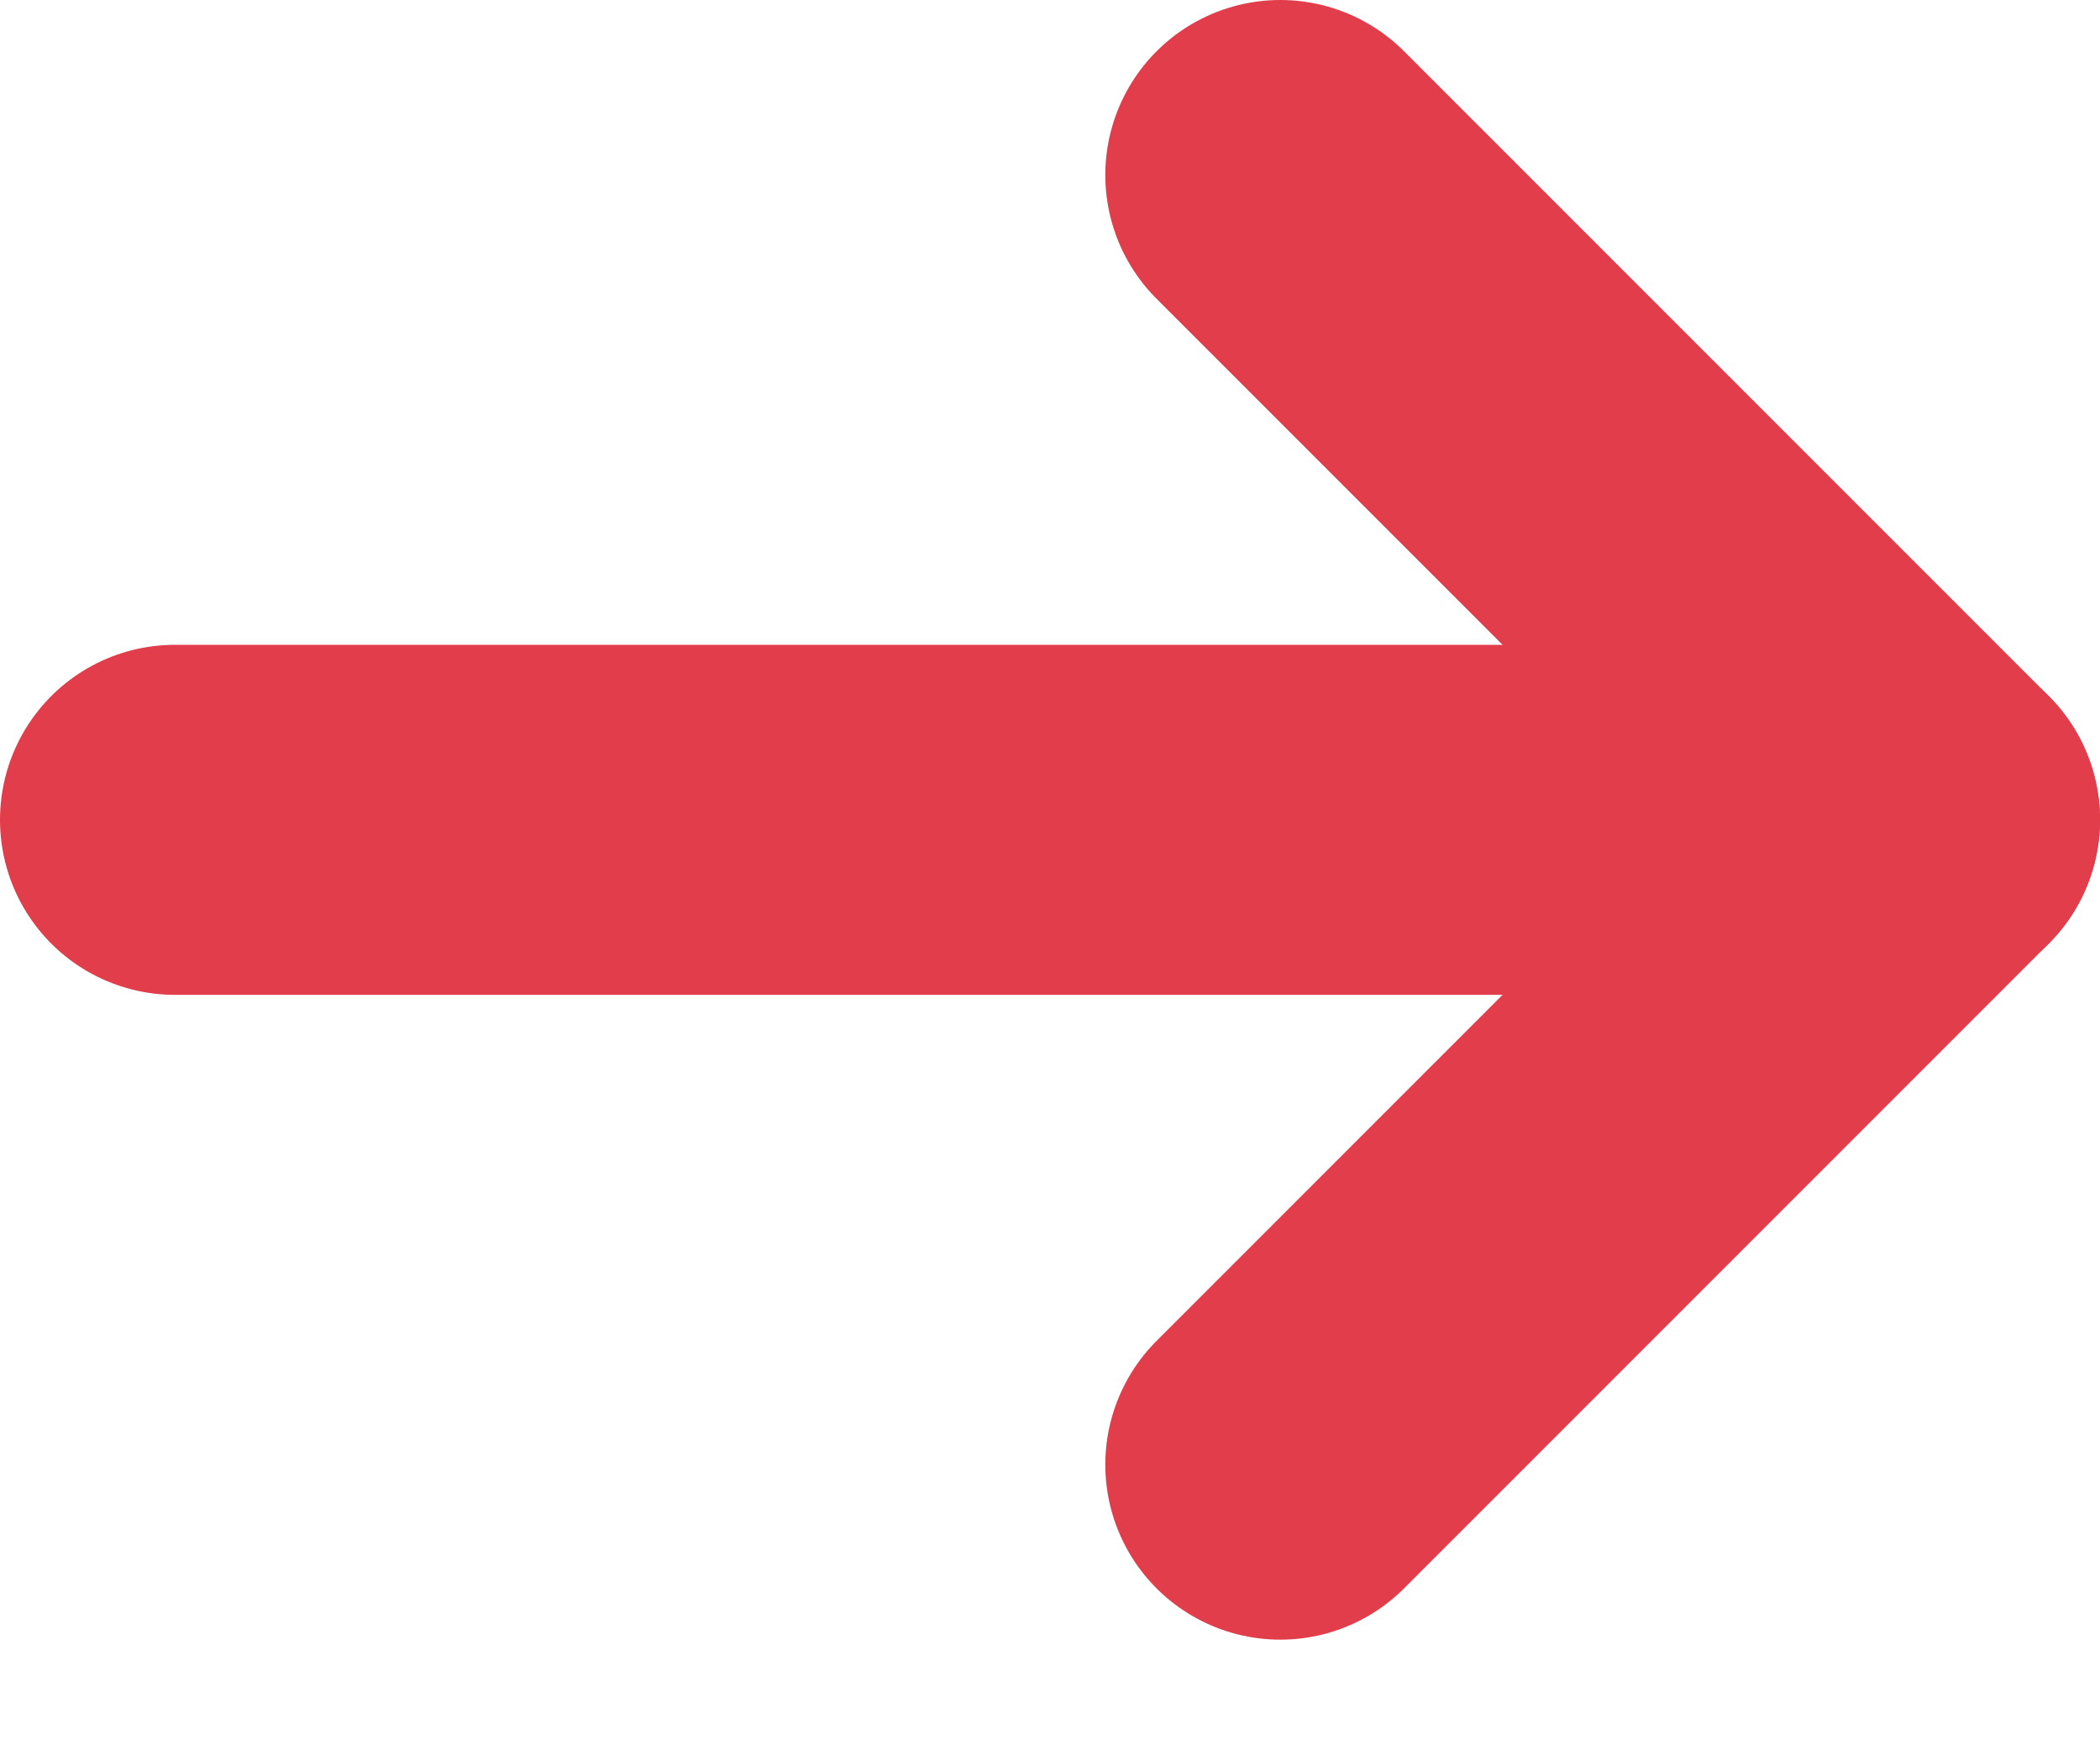
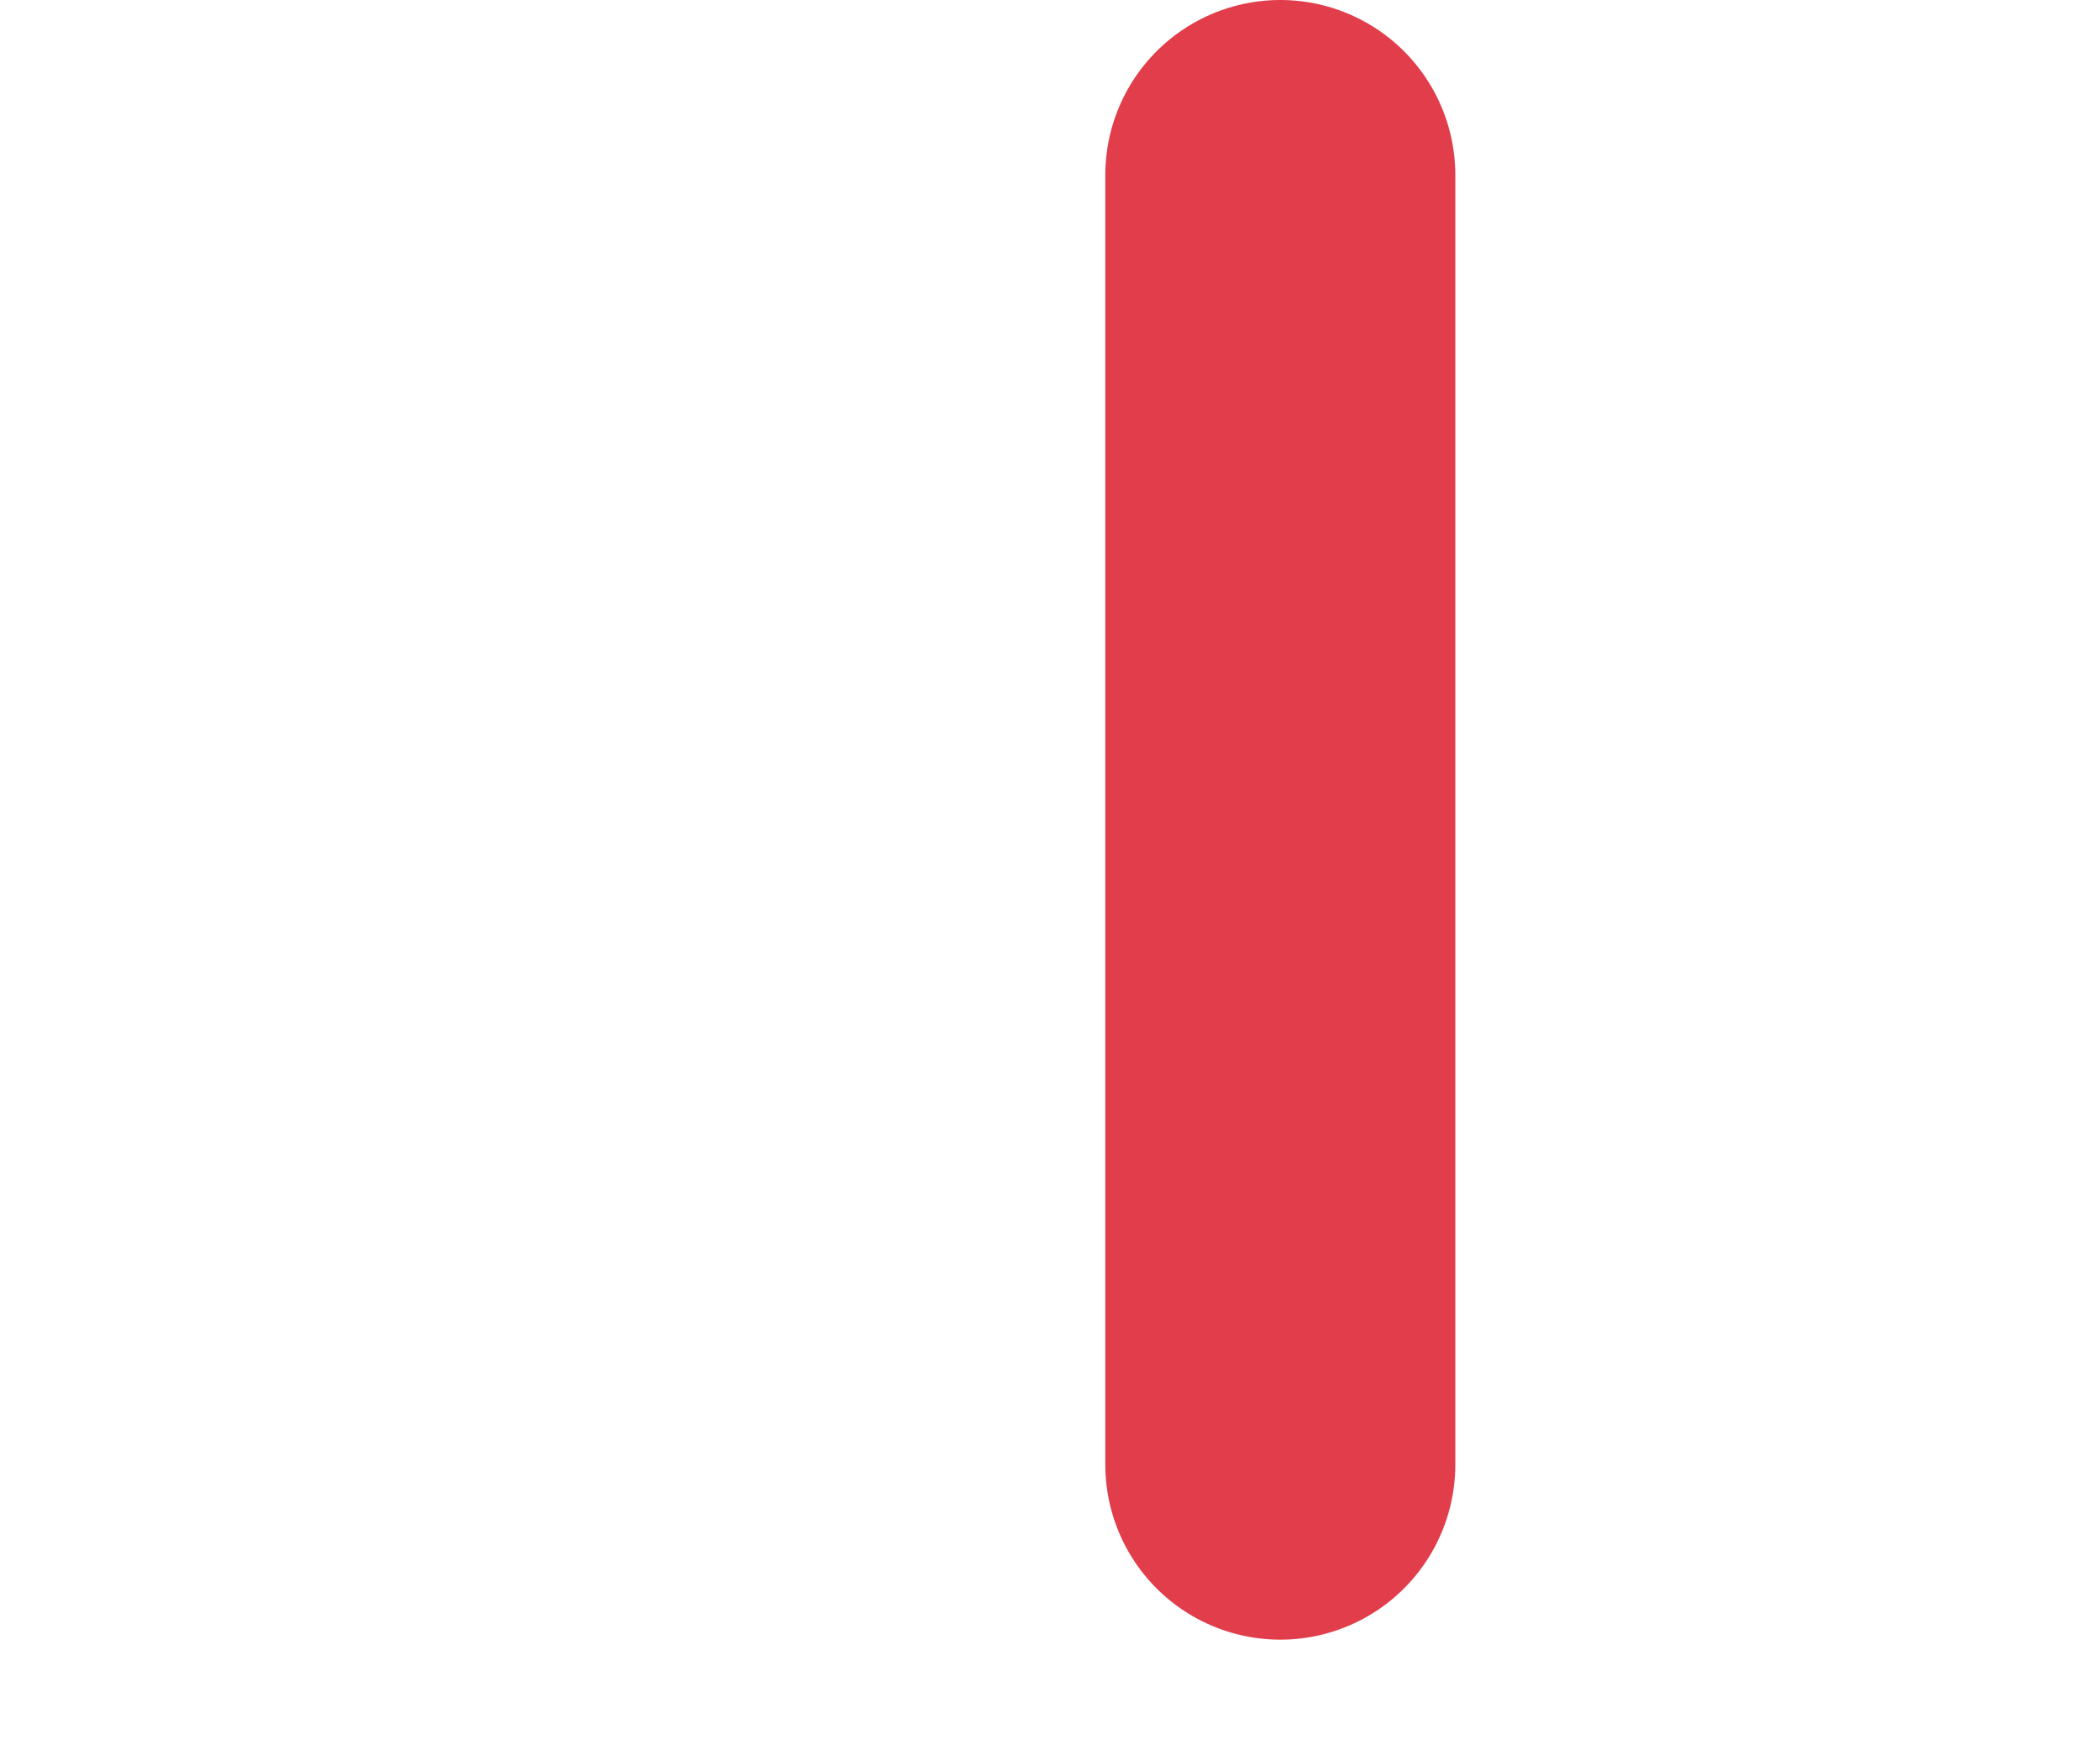
<svg xmlns="http://www.w3.org/2000/svg" width="12" height="10" viewBox="0 0 12 10" fill="none">
-   <path d="M1 4.684L11 4.684" stroke="#e13d4b" stroke-width="2" stroke-linecap="round" stroke-linejoin="round" />
-   <path d="M7.316 1L11 4.684L7.316 8.368" stroke="#e13d4b" stroke-width="2" stroke-linecap="round" stroke-linejoin="round" />
+   <path d="M7.316 1L7.316 8.368" stroke="#e13d4b" stroke-width="2" stroke-linecap="round" stroke-linejoin="round" />
</svg>